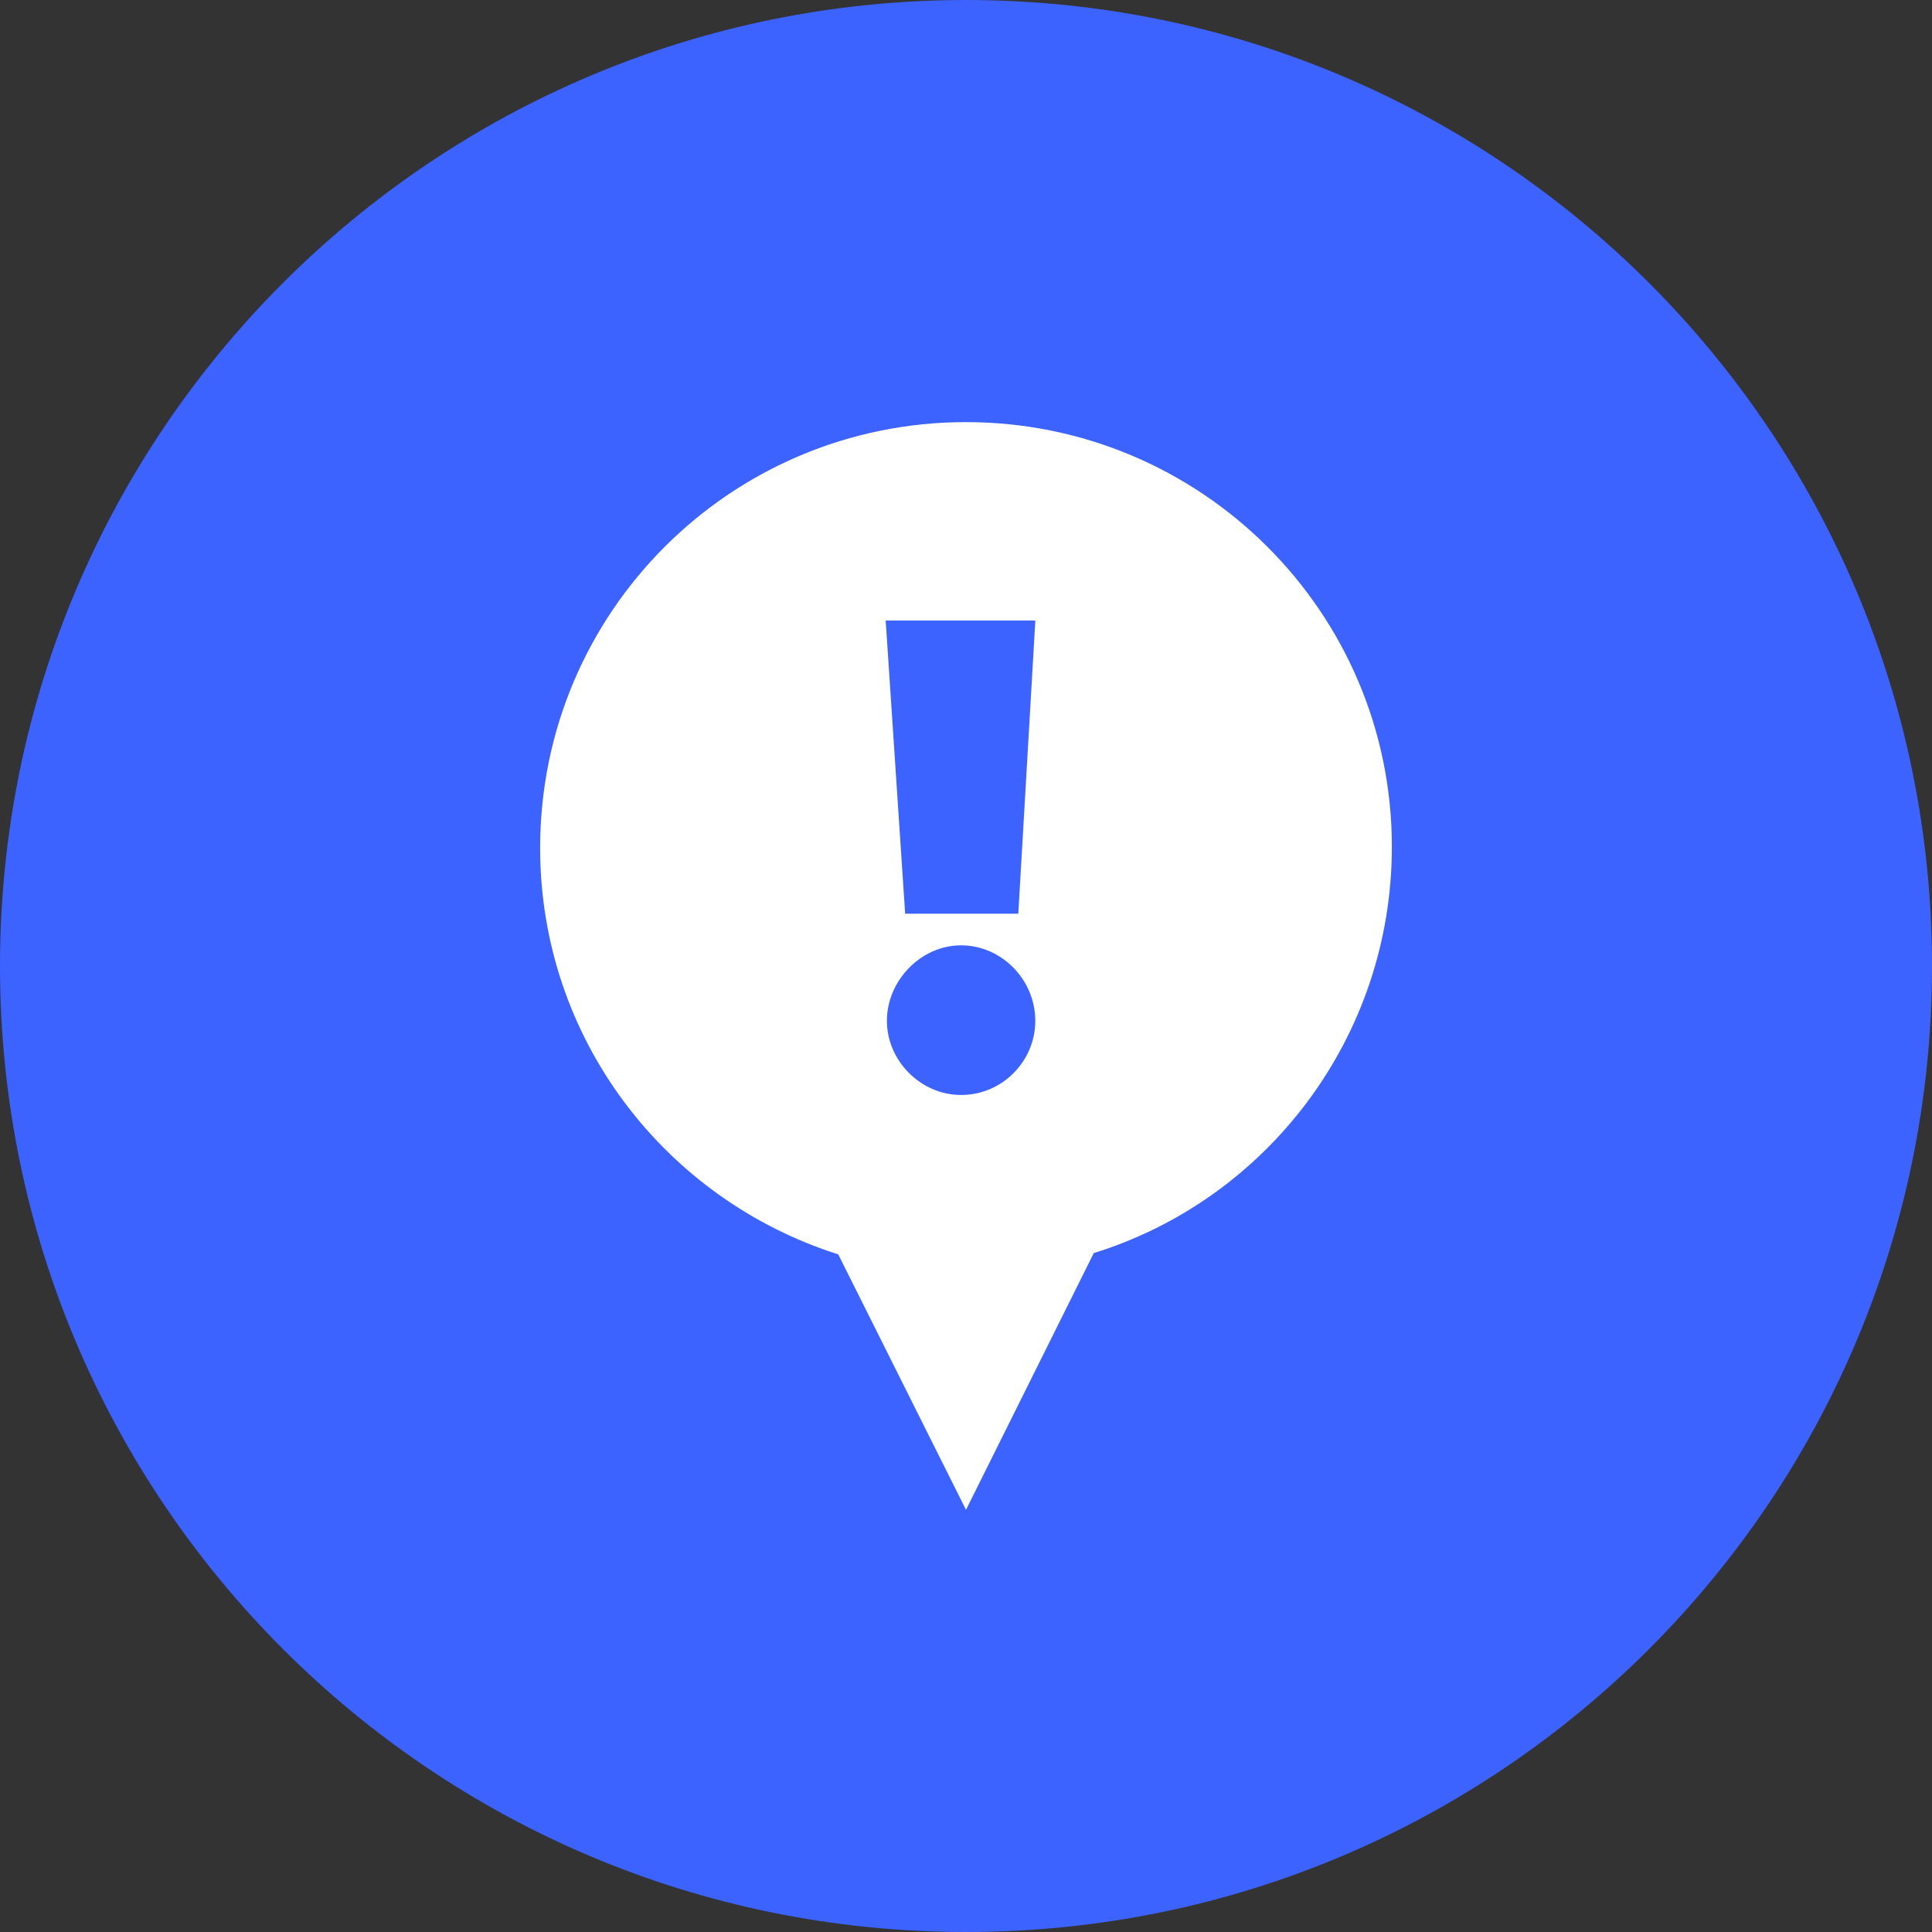
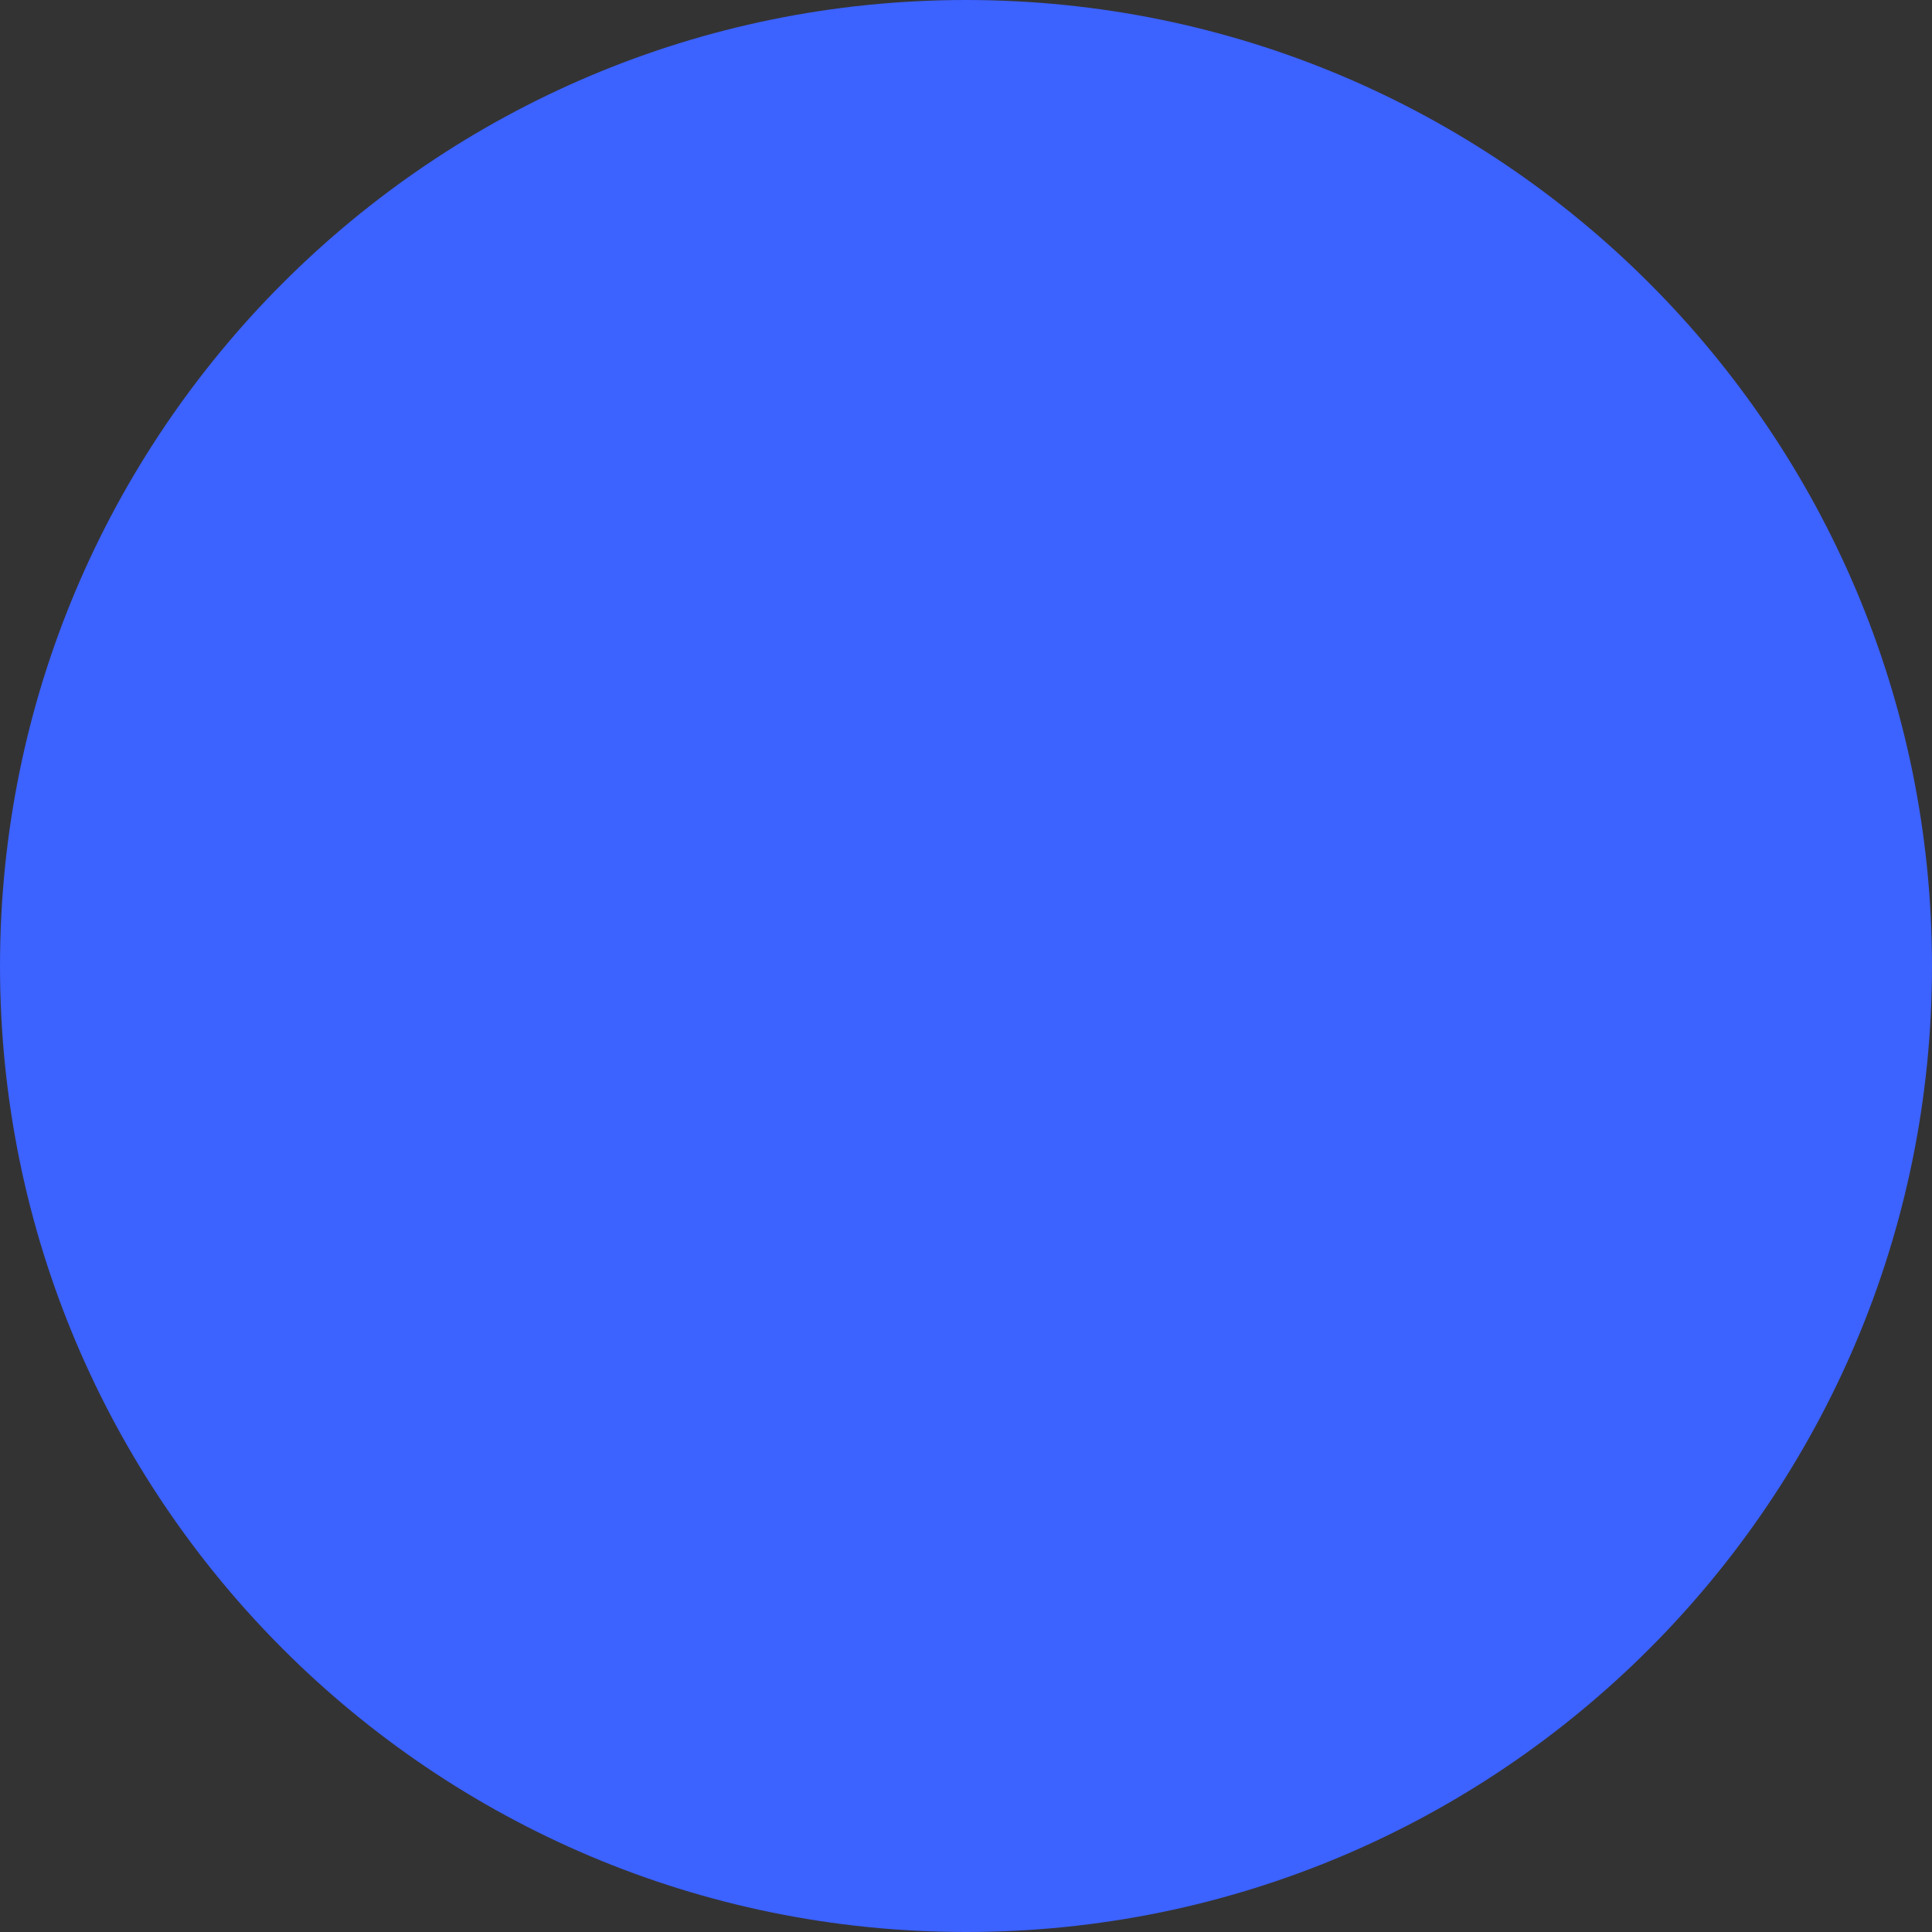
<svg xmlns="http://www.w3.org/2000/svg" width="100pt" height="100pt" version="1.1" viewBox="0 0 100 100">
  <rect x="0" y="0" width="100" height="100" fill="#333333" stroke="none" />
  <g>
    <path d="m100 50c0 27.613-22.387 50-50 50s-50-22.387-50-50 22.387-50 50-50 50 22.387 50 50" fill="#3c62ff" />
-     <path d="m50 21.848c-12.156 0-22.043 9.824-22.043 22.043 0 9.887 6.488 18.199 15.43 21.035l6.613 13.223 6.613-13.289c8.941-2.769 15.43-11.145 15.43-21.031 0-12.156-9.891-21.98-22.043-21.98zm-0.254 34.828c-2.078 0-3.84-1.762-3.84-3.84 0-2.078 1.762-3.906 3.84-3.906s3.84 1.762 3.84 3.906c0.004 2.074-1.695 3.84-3.84 3.84zm2.961-9.383h-5.856l-1.008-15.176h7.746z" fill="#fff" />
  </g>
</svg>